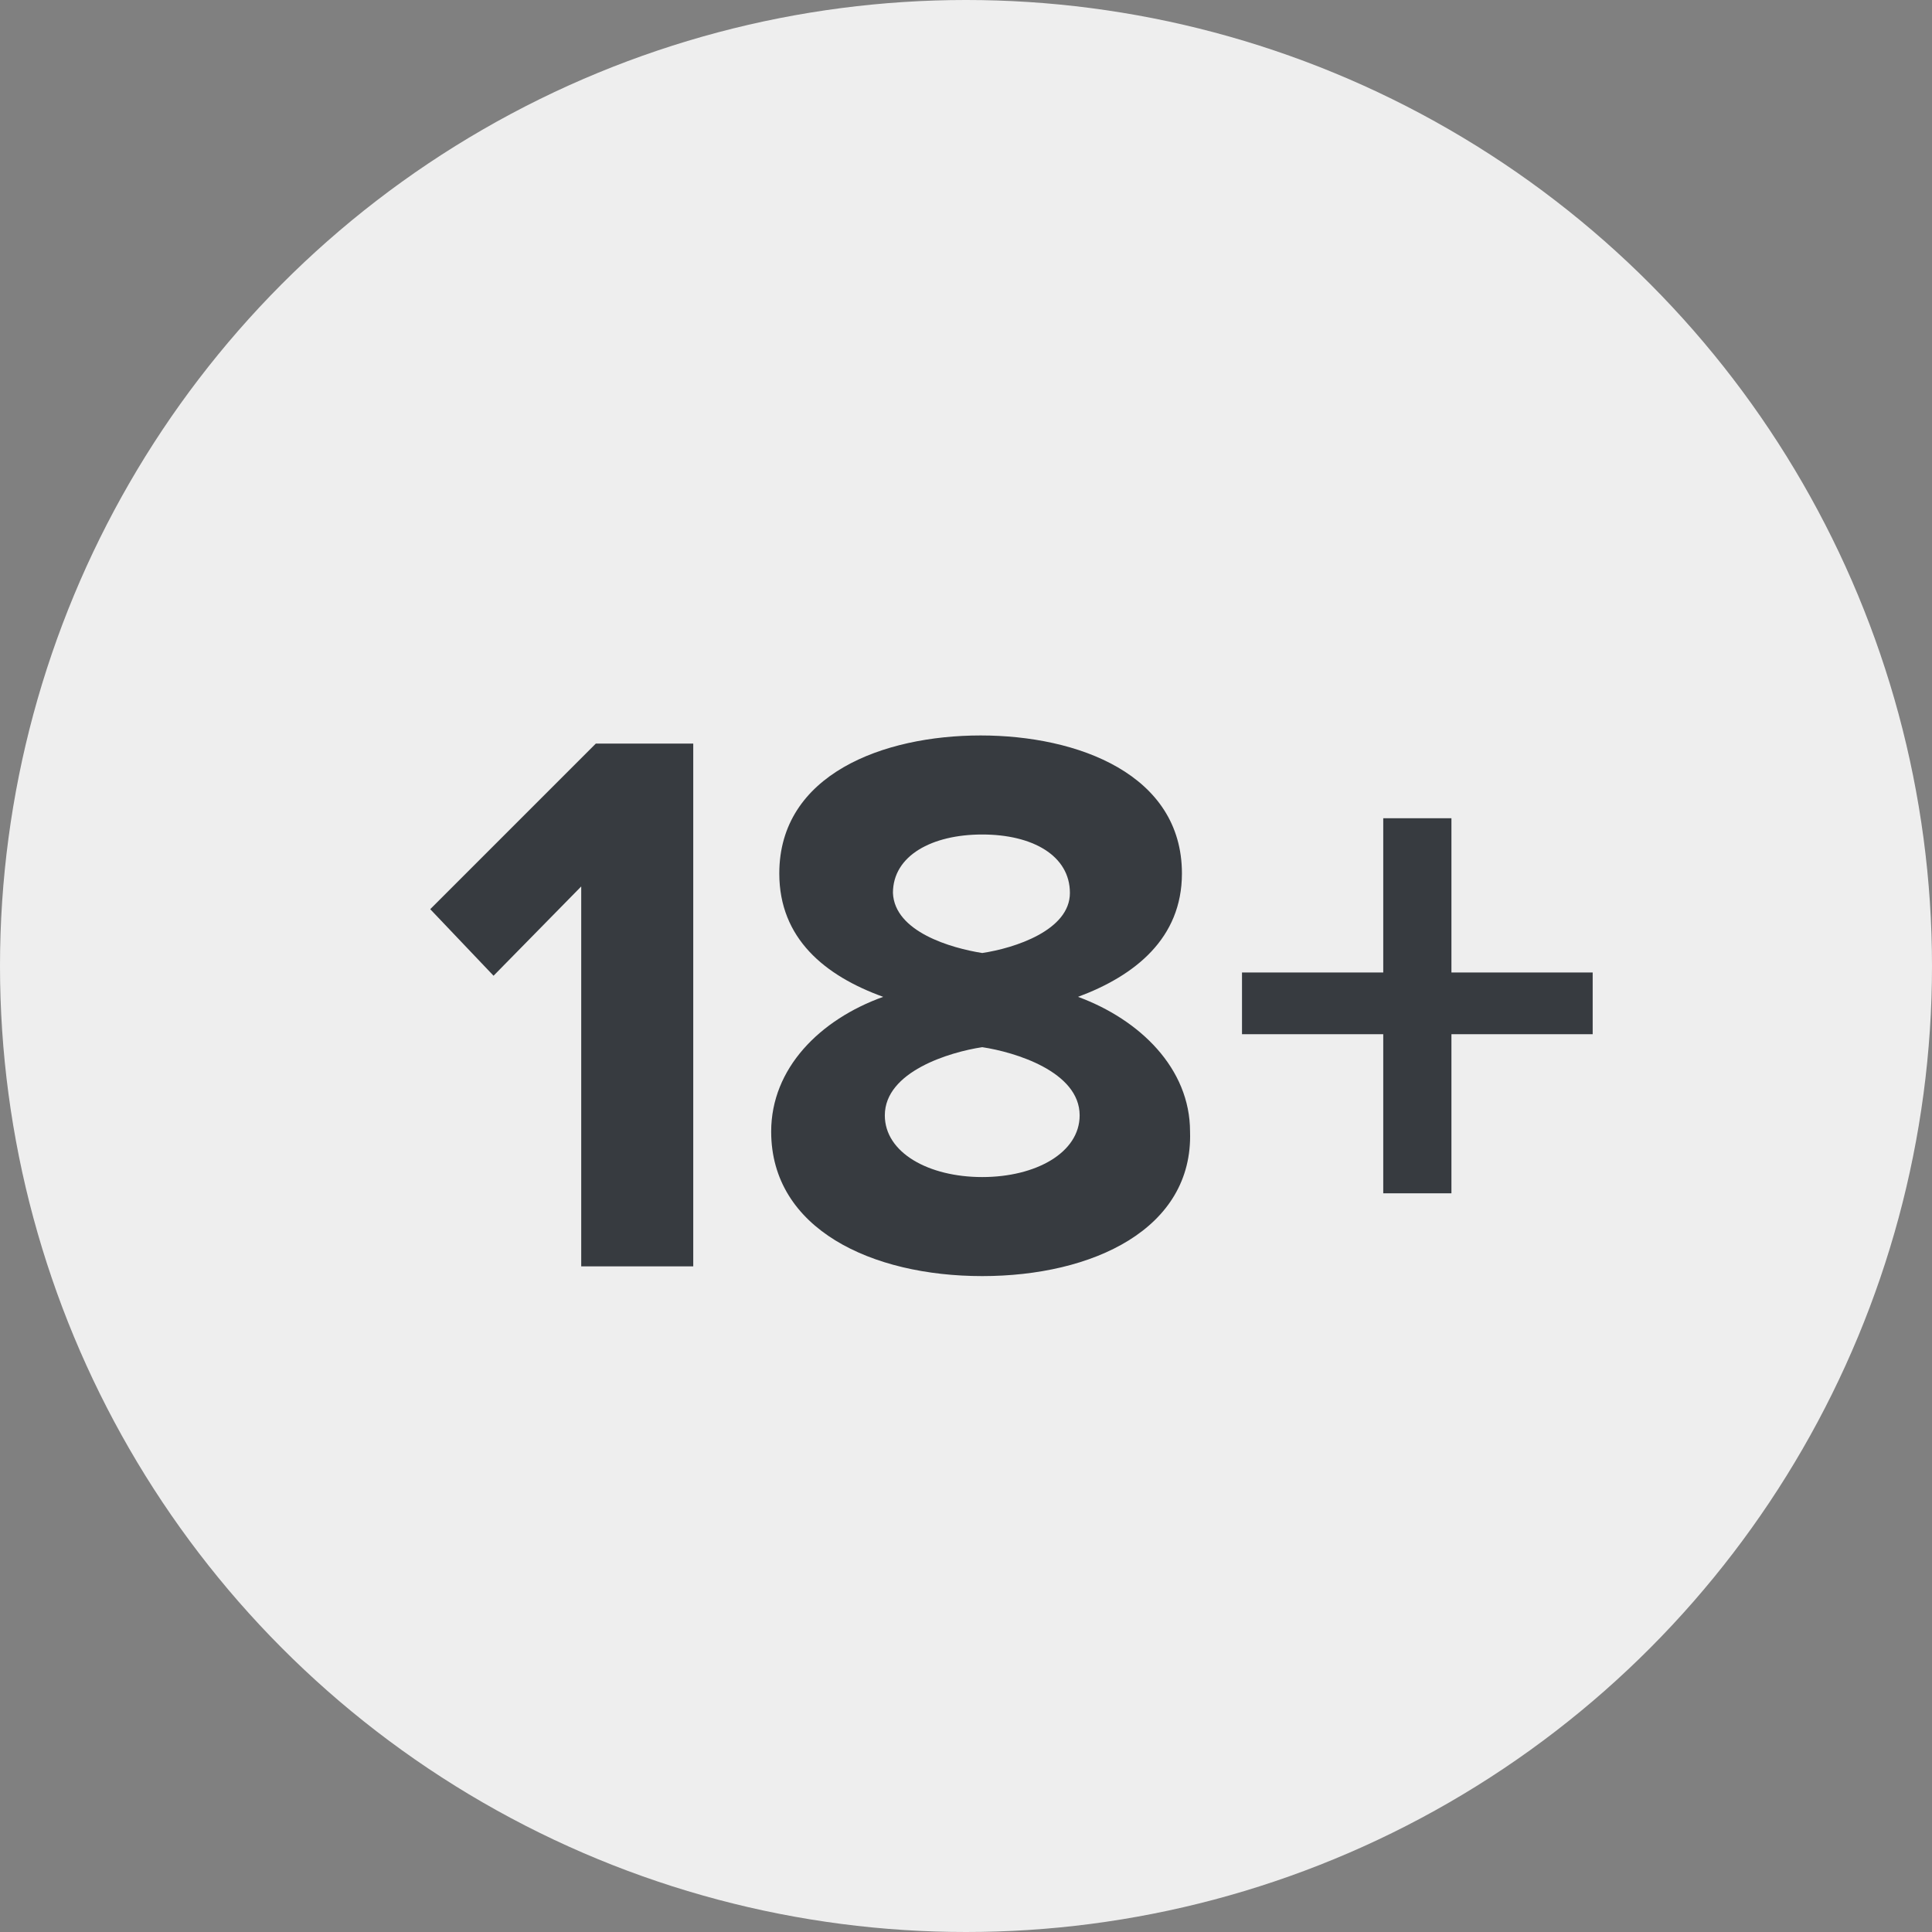
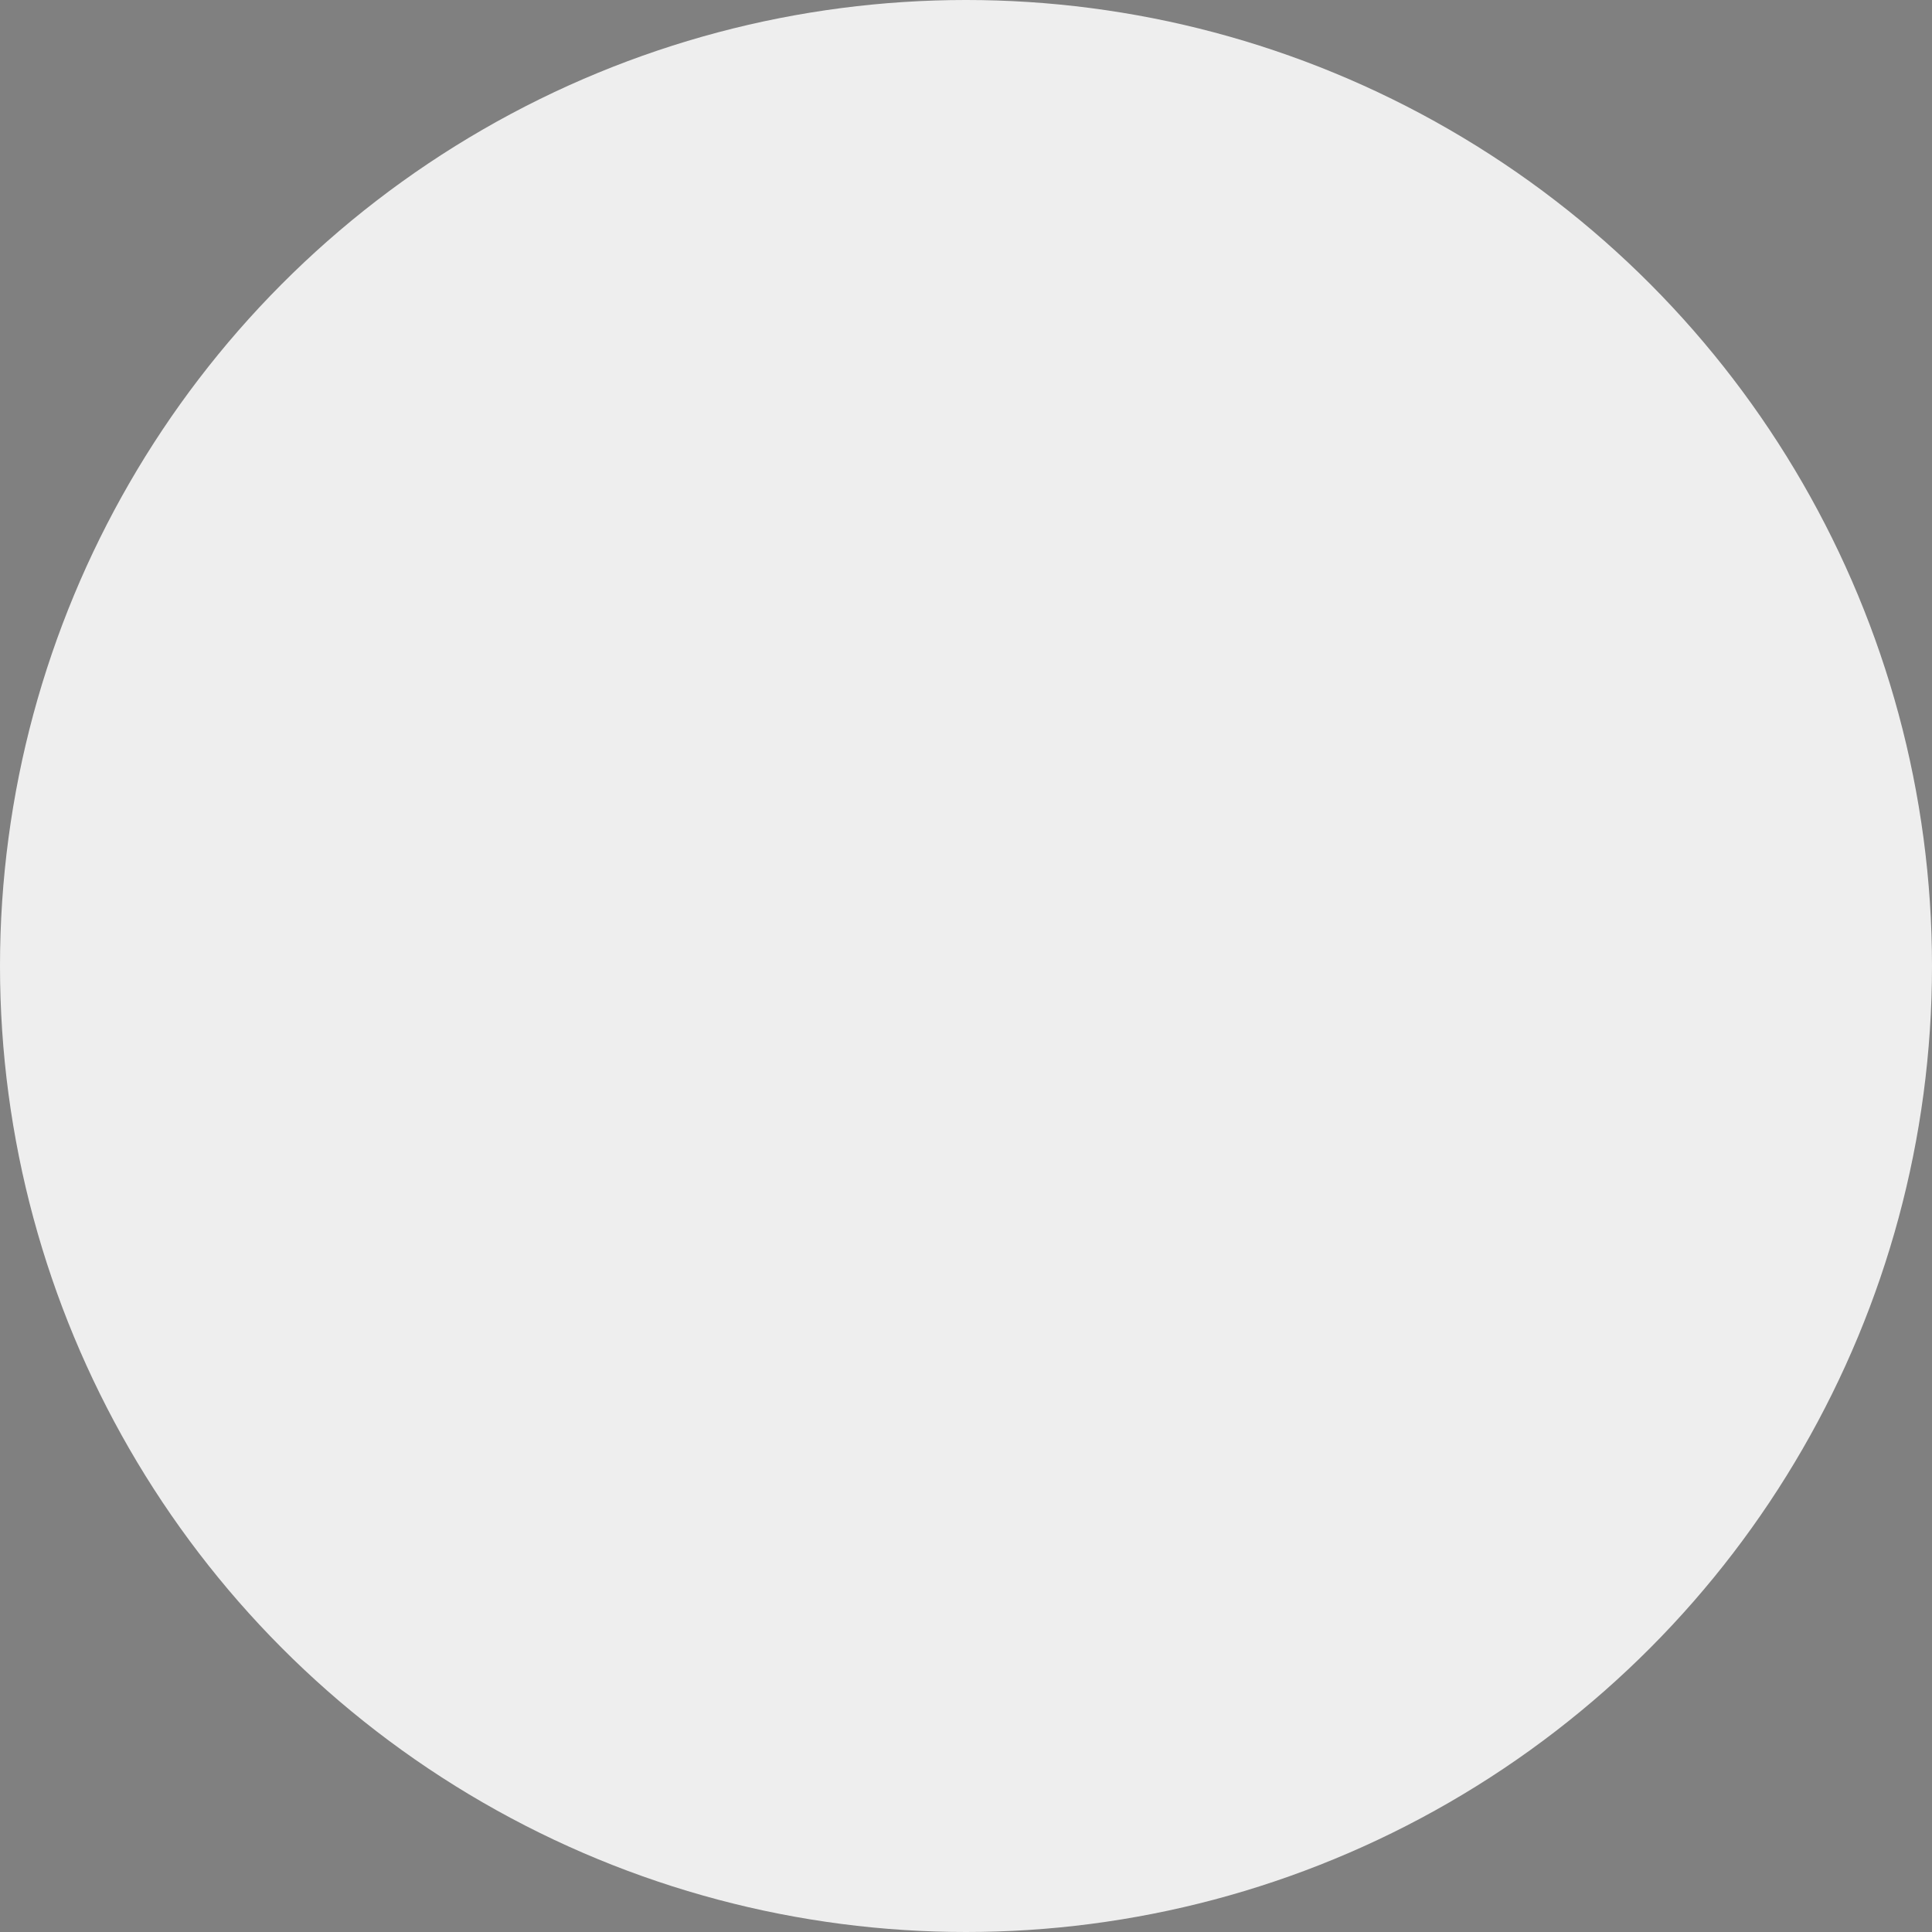
<svg xmlns="http://www.w3.org/2000/svg" id="Layer_2" viewBox="0 0 119 119" width="1em" height="1em" class="w-16 h-10">
  <rect x="0" y="0" width="119" height="119" fill="#808080" stroke="none" />
  <defs>
    <style>.cls-1{fill:#eee;}.cls-2{fill:#373b40;fill-rule:evenodd;}</style>
  </defs>
  <g id="Layer_1-2">
    <g>
      <circle class="cls-1" cx="59.5" cy="59.5" r="59.5" />
-       <path class="cls-2" d="m42.7,78.1v-32.3h-6l-10.2,10.2,3.9,4.1,5.4-5.5v23.4h6.9v.1Zm17.8.5c-6.8,0-13-2.9-13-8.9,0-3.9,3-6.9,6.9-8.3-3.6-1.3-6.4-3.6-6.4-7.6,0-6.1,6.4-8.5,12.4-8.5s12.4,2.4,12.4,8.5c0,4-2.9,6.3-6.4,7.6,3.8,1.4,6.9,4.4,6.9,8.3.2,6-6,8.9-12.8,8.9Zm0-19.9c2-.3,5.4-1.4,5.4-3.7s-2.3-3.6-5.4-3.6-5.5,1.3-5.5,3.6c.1,2.4,3.6,3.4,5.5,3.7Zm0,13.8c3.3,0,6-1.5,6-3.8,0-2.7-4-3.9-6-4.2-2,.3-6,1.5-6,4.2,0,2.3,2.7,3.8,6,3.8Zm37.6-8.8v-3.8h-8.7v-9.5h-4.2v9.5h-8.7v3.8h8.7v9.8h4.2v-9.8h8.7,0Z" />
    </g>
  </g>
</svg>